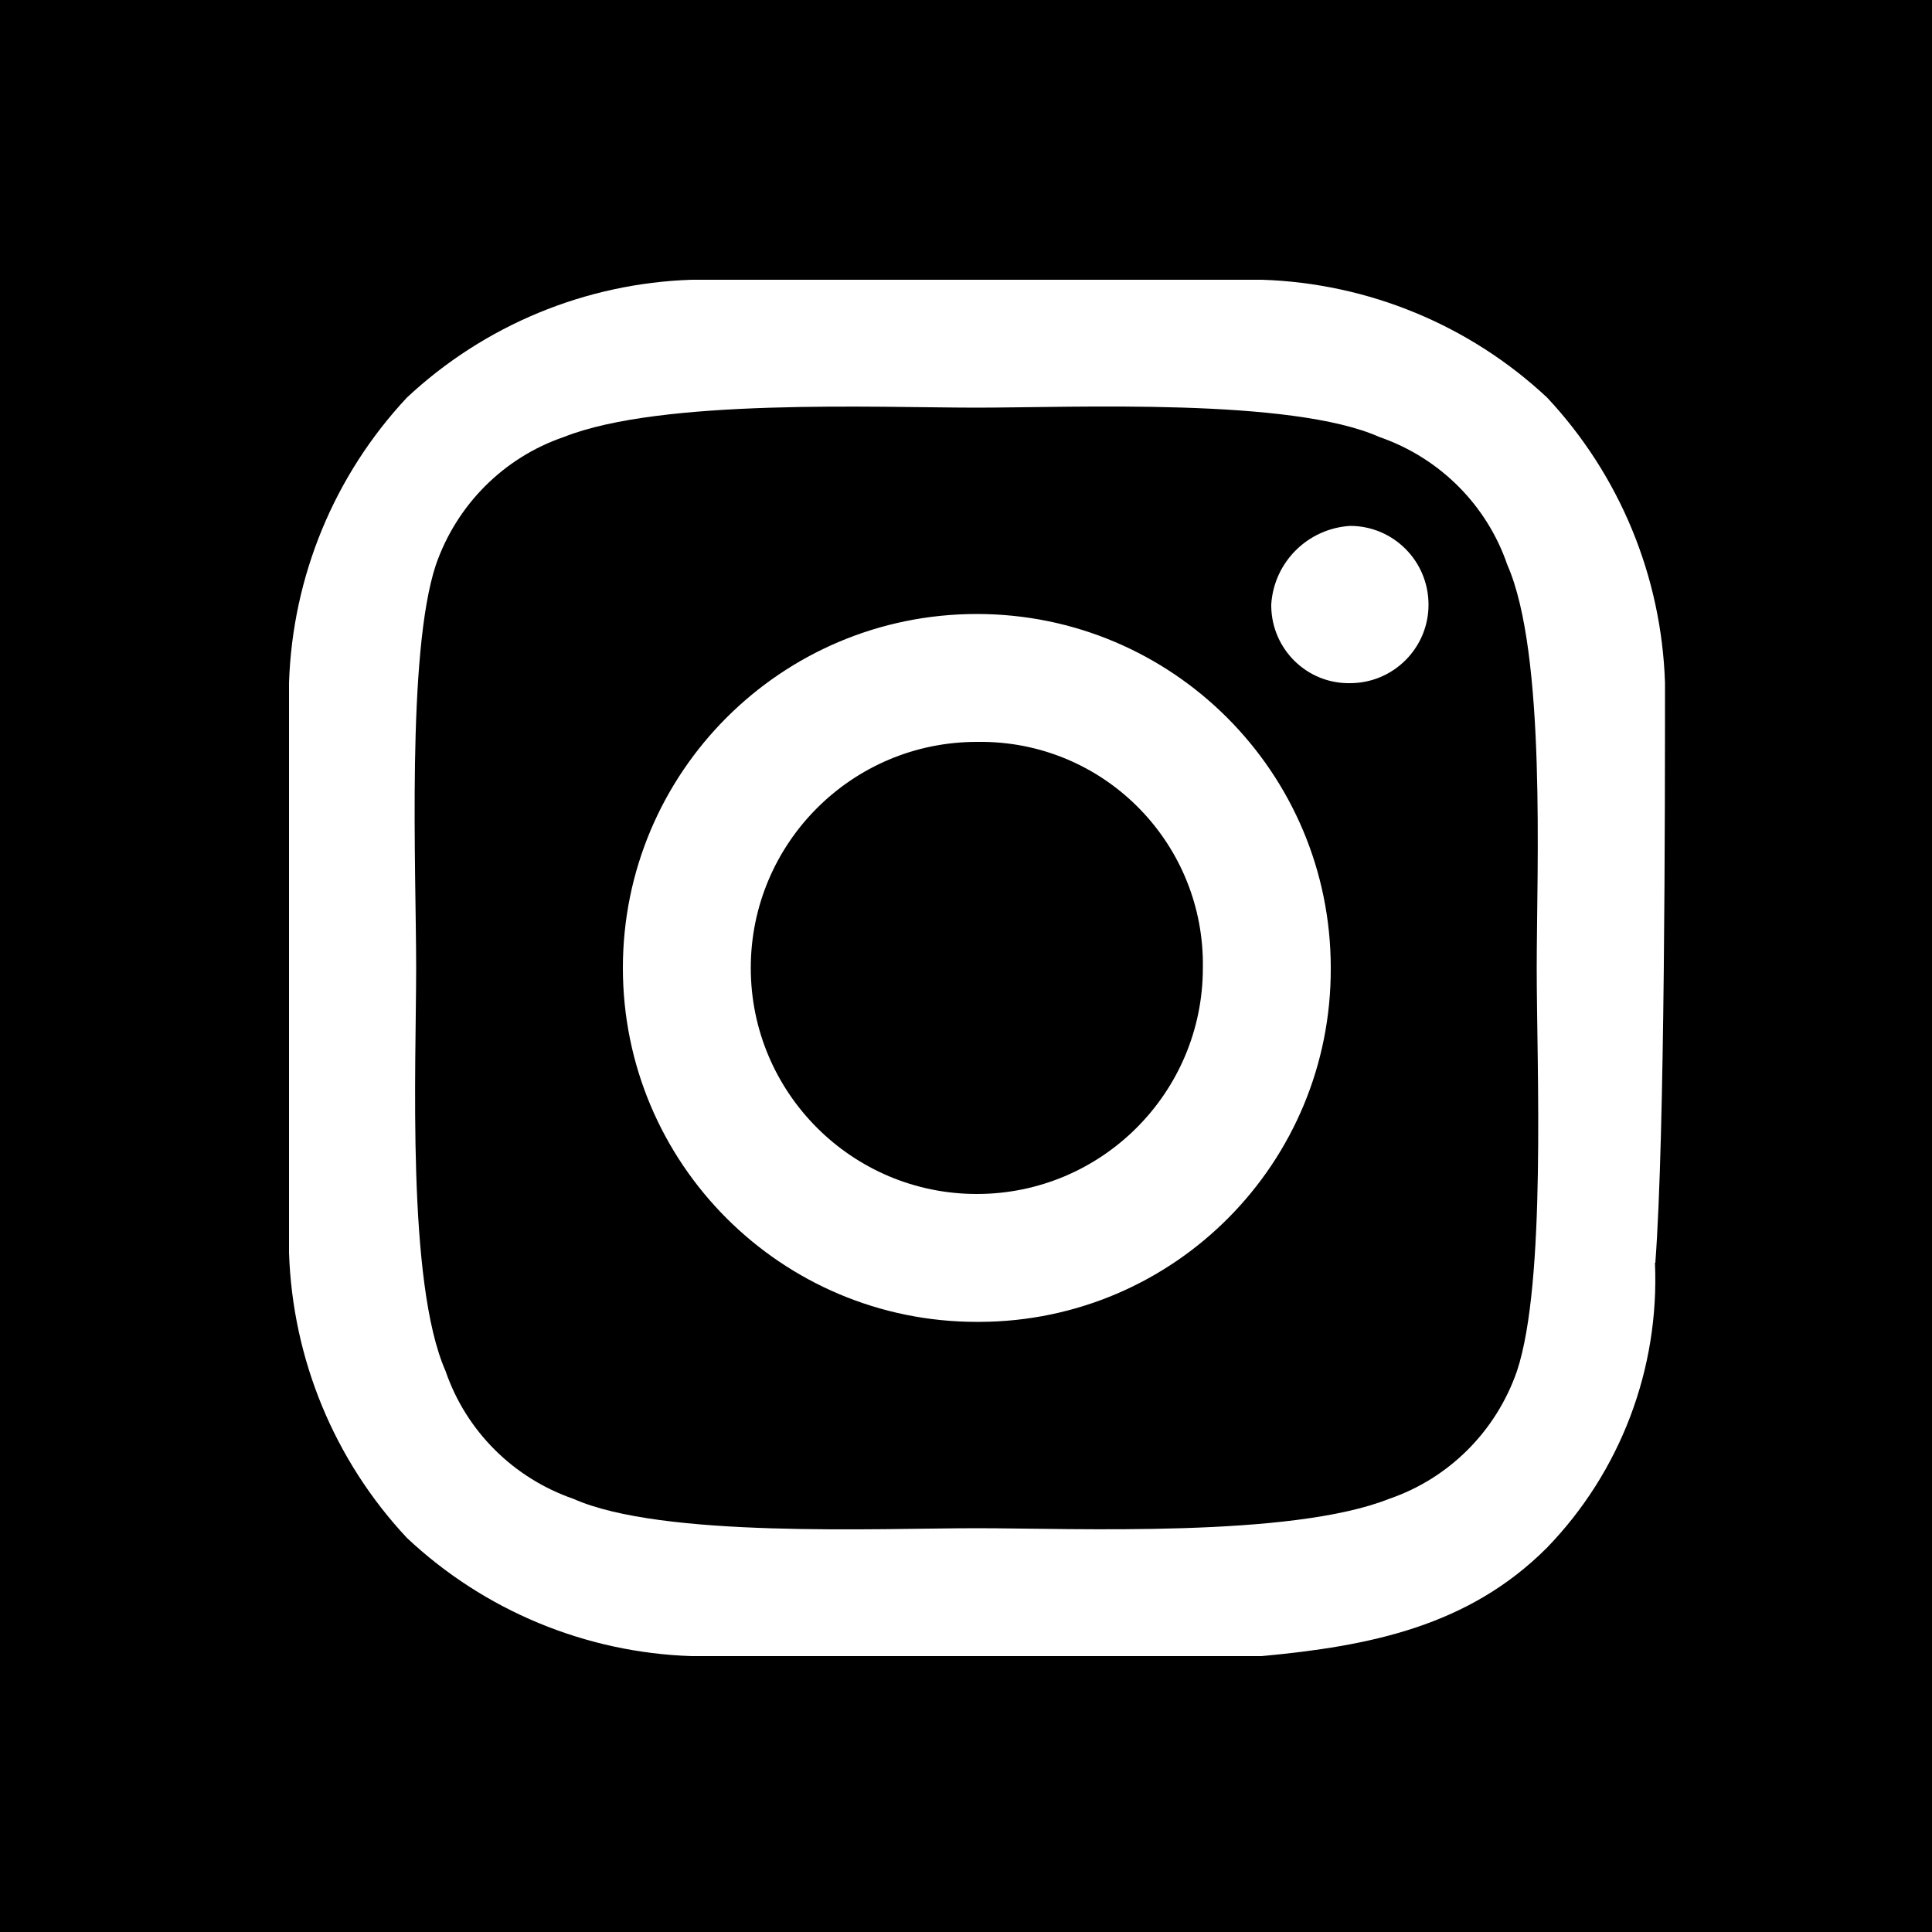
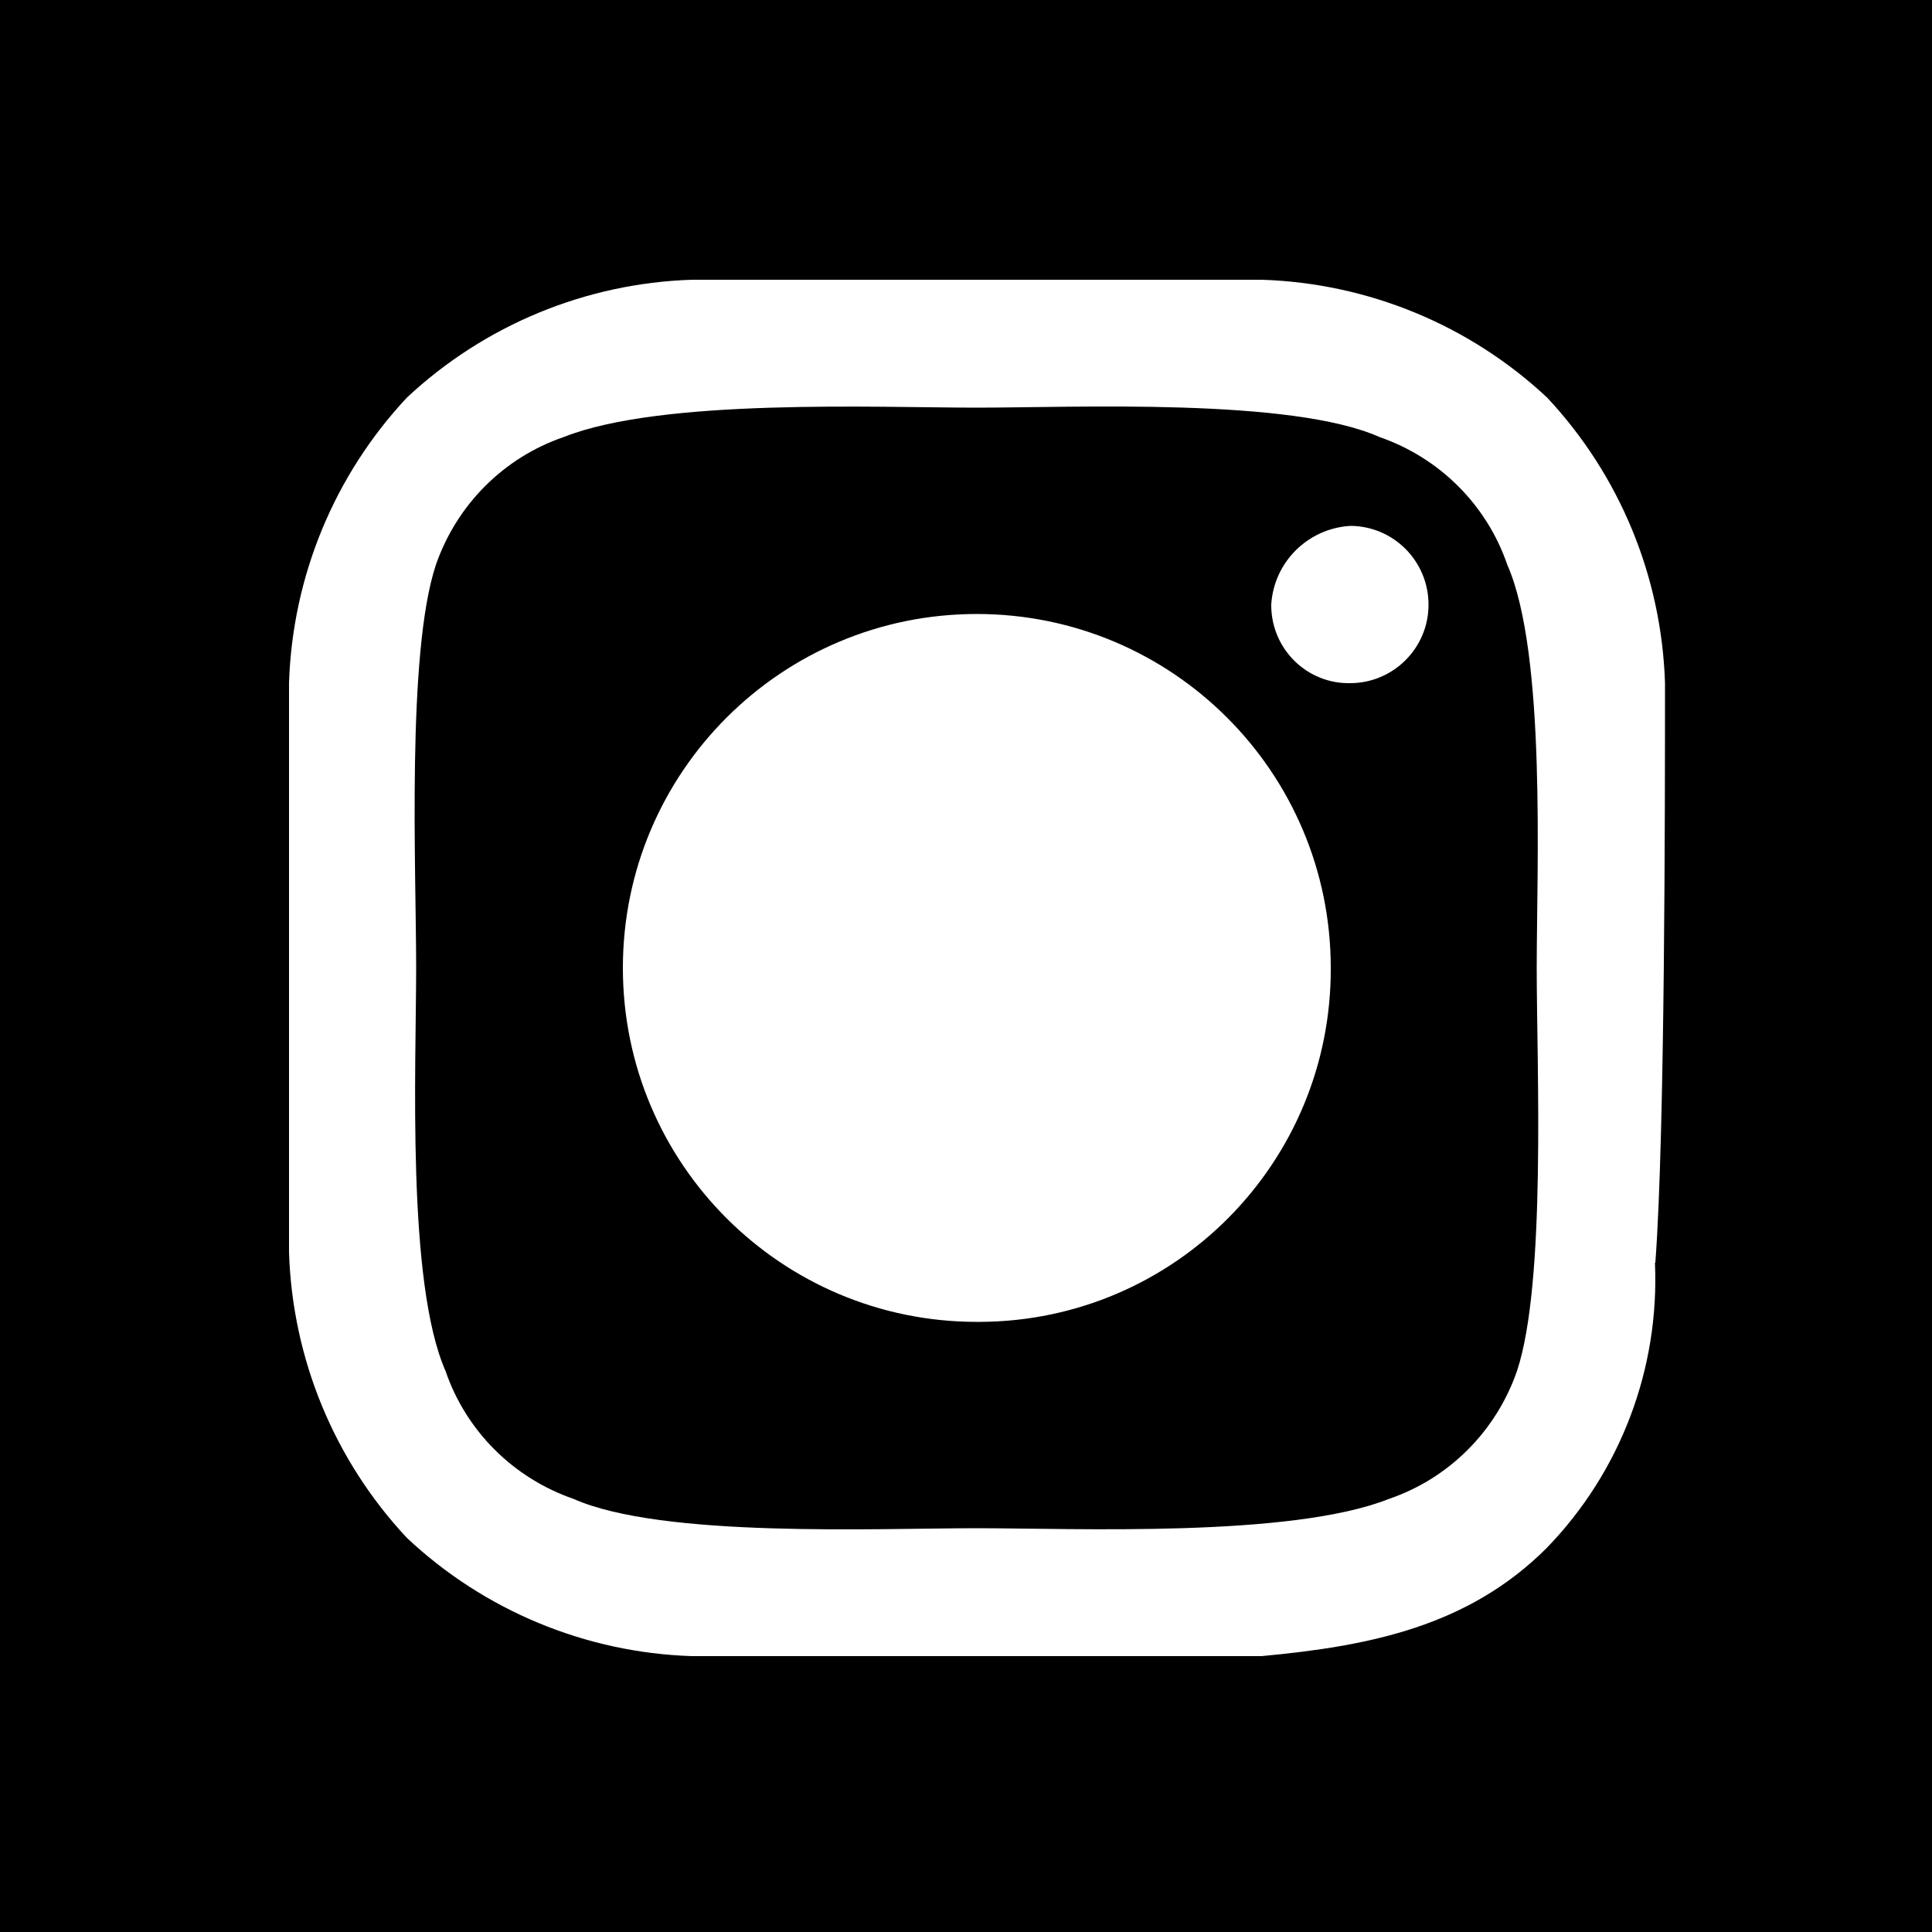
<svg xmlns="http://www.w3.org/2000/svg" id="Ebene_2" data-name="Ebene 2" viewBox="0 0 50 50">
  <g id="Ebene_1-2" data-name="Ebene 1">
    <g id="Gruppe_55" data-name="Gruppe 55">
-       <path id="Pfad_110" data-name="Pfad 110" d="M25.28,19.2c-3.23,0-5.85,2.62-5.85,5.85s2.62,5.85,5.85,5.85,5.85-2.62,5.85-5.85h0c.05-3.18-2.48-5.8-5.66-5.85-.06,0-.13,0-.19,0" />
      <path id="Pfad_111" data-name="Pfad 111" d="M39.01,14.62c-.53-1.55-1.75-2.77-3.31-3.31-2.29-1.02-7.89-.76-10.43-.76s-8.14-.25-10.68.76c-1.55.53-2.77,1.75-3.31,3.31-.76,2.29-.51,7.89-.51,10.43s-.25,8.14.76,10.43c.53,1.55,1.75,2.77,3.31,3.31,2.29,1.02,7.88.76,10.43.76s8.14.25,10.68-.76c1.55-.53,2.77-1.75,3.31-3.31.76-2.29.51-7.89.51-10.43s.25-8.14-.76-10.43M25.28,34.21c-5.06,0-9.16-4.1-9.16-9.16s4.1-9.16,9.16-9.16,9.16,4.1,9.16,9.16h0c.02,5.04-4.04,9.14-9.08,9.16-.03,0-.05,0-.08,0M34.94,17.68c-1.11.02-2.02-.87-2.04-1.98,0-.02,0-.04,0-.06.07-1.09.94-1.96,2.04-2.03,1.12,0,2.03.91,2.03,2.04,0,1.12-.91,2.03-2.03,2.03" />
      <path id="Pfad_112" data-name="Pfad 112" d="M0,50h50V0H0v50ZM42.83,32.68c.12,2.74-.89,5.41-2.8,7.38-2.03,2.03-4.58,2.54-7.38,2.8h-14.75c-2.75-.09-5.37-1.18-7.37-3.06-1.88-2.01-2.96-4.63-3.05-7.38v-14.75c.09-2.75,1.17-5.37,3.05-7.38,2.01-1.88,4.63-2.96,7.37-3.05h14.76c2.75.09,5.37,1.17,7.38,3.05,1.88,2.01,2.96,4.63,3.05,7.38,0,3.05,0,11.7-.25,15.01" />
    </g>
  </g>
</svg>